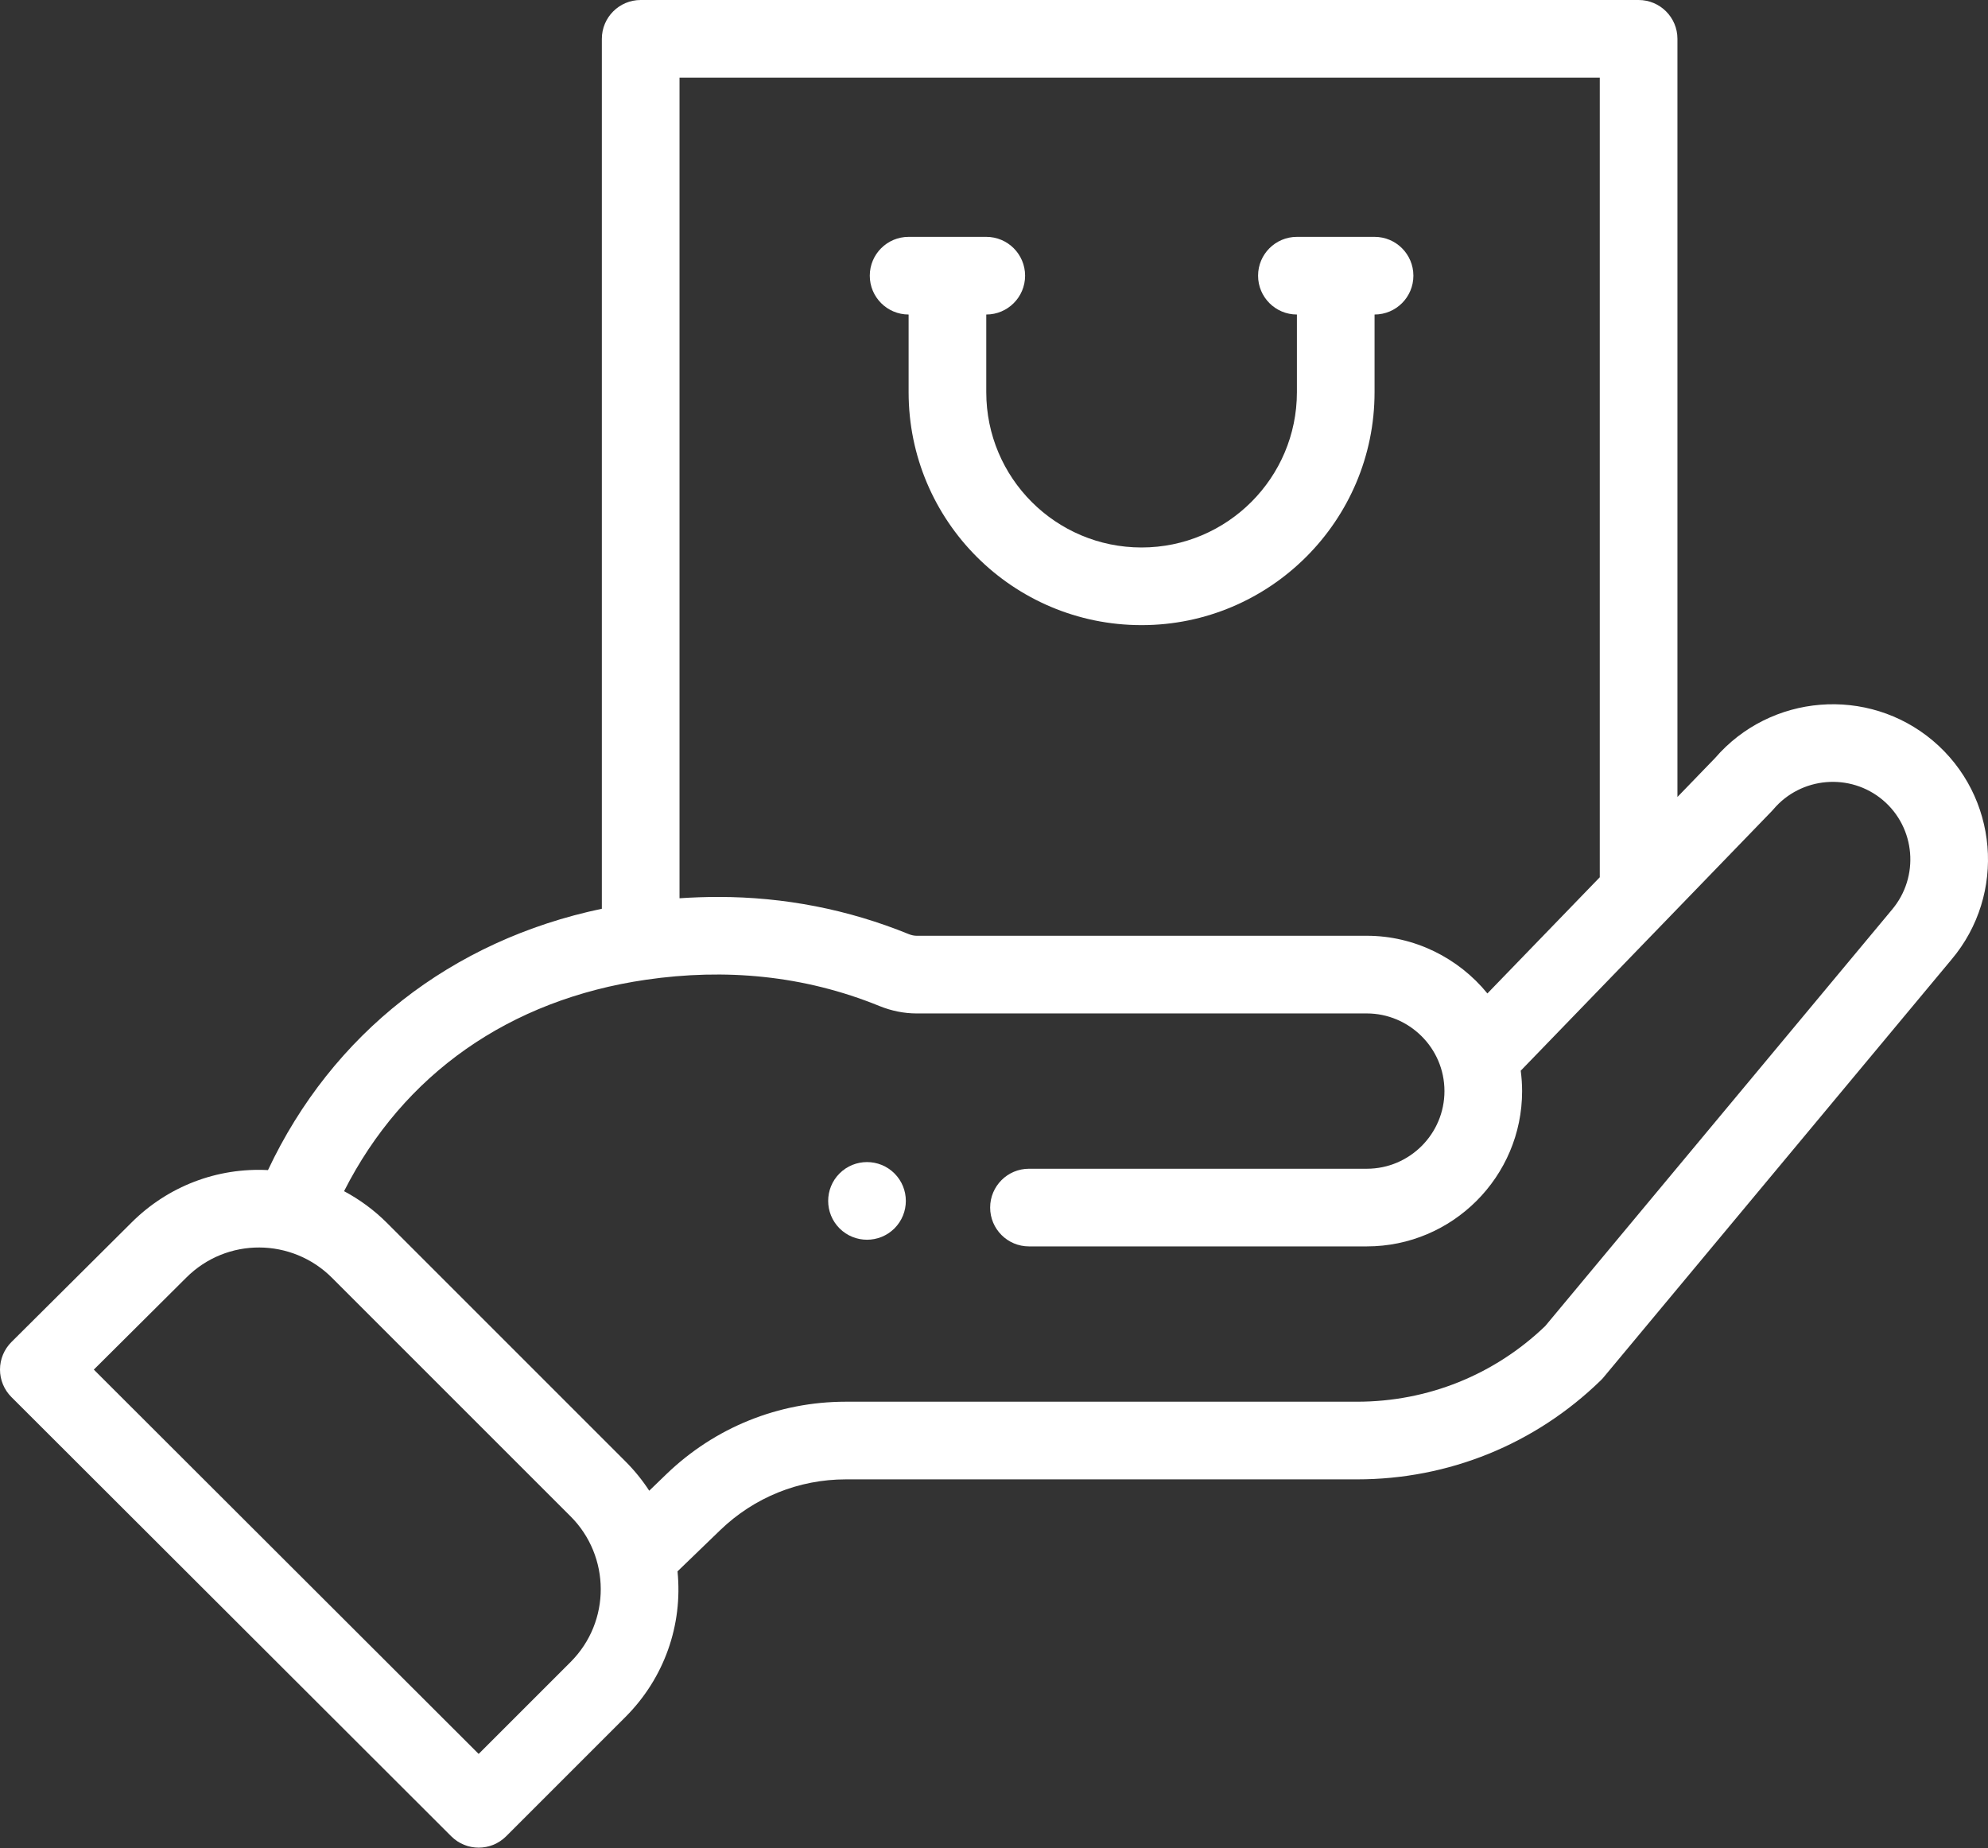
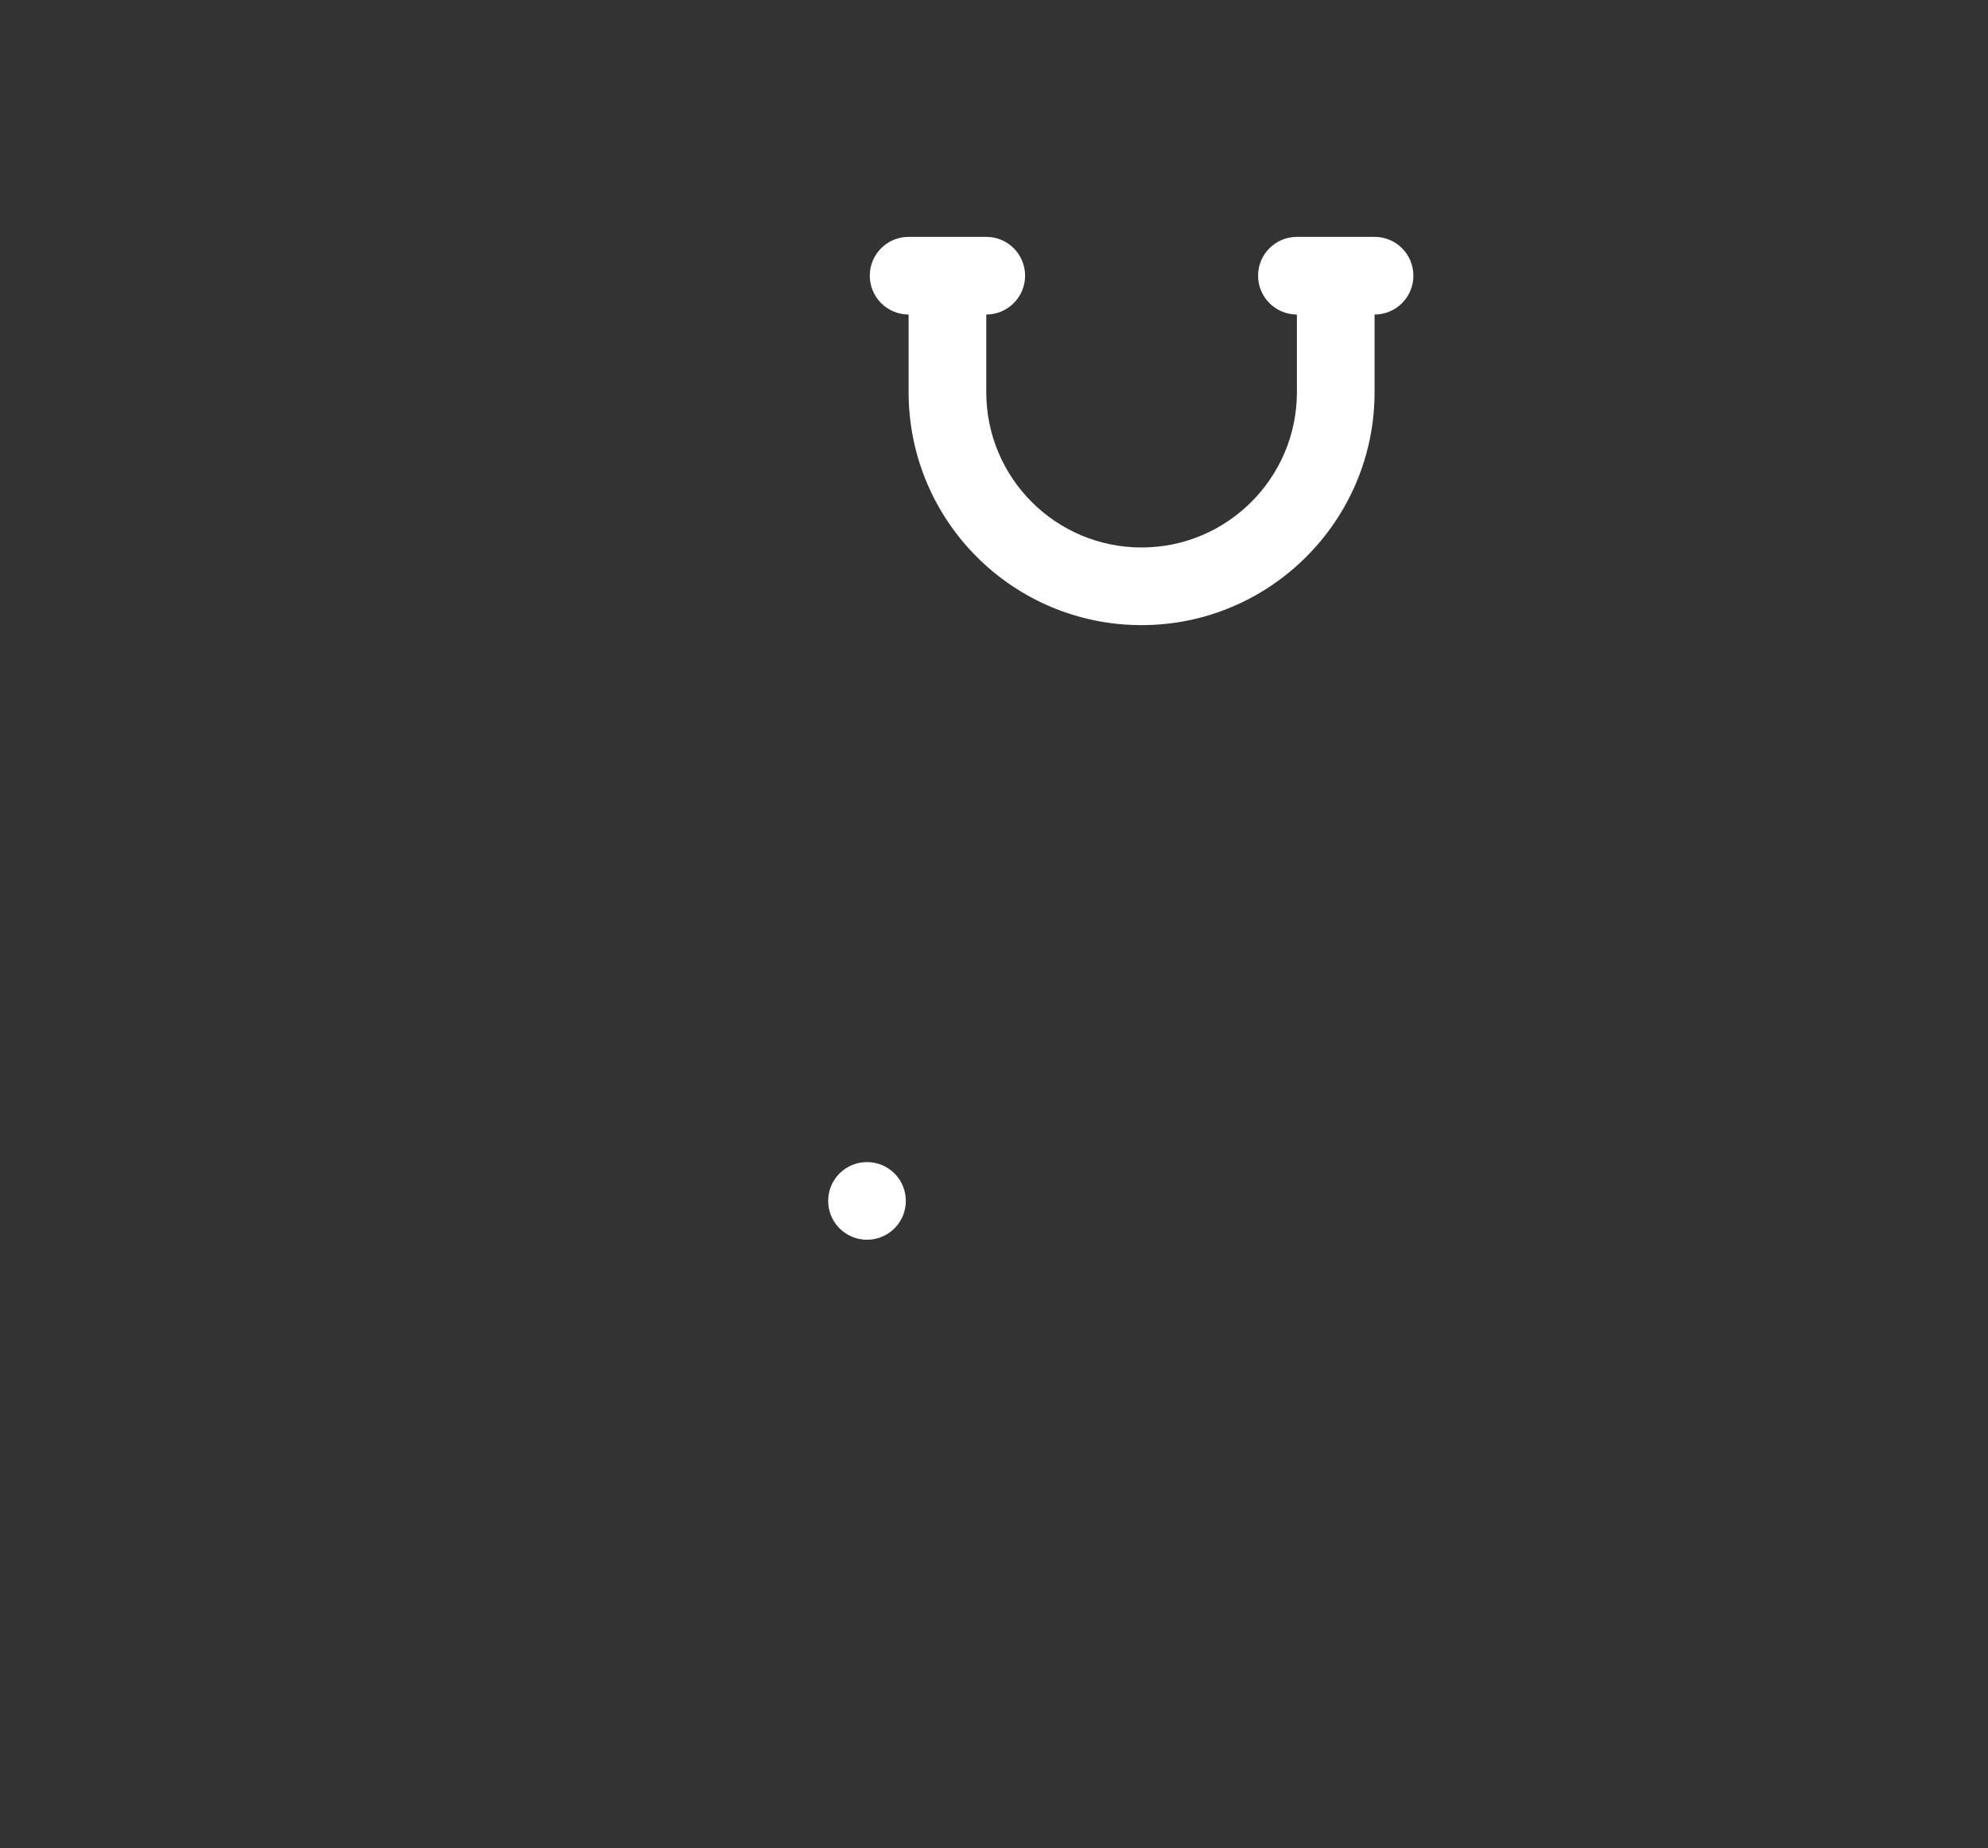
<svg xmlns="http://www.w3.org/2000/svg" width="512px" height="476px" viewBox="0 0 512 476" version="1.1">
  <rect x="0" y="0" width="512" height="476" fill="#333333" stroke="none" />
  <title>vendeur-white</title>
  <desc>Created with Sketch.</desc>
  <defs />
  <g id="Page-1" stroke="none" stroke-width="1" fill="none" fill-rule="evenodd">
    <g id="vendeur-white" fill="#FFFFFF" fill-rule="nonzero">
      <path d="M230.367,316.371 C234.27,312.461 234.27,306.129 230.367,302.219 C226.457,298.32 220.129,298.32 216.219,302.219 C212.316,306.129 212.316,312.461 216.219,316.371 C220.129,320.27 226.457,320.27 230.367,316.371 Z" id="Shape" />
      <path d="M234.008,81.004 L234.008,101.004 C234.008,134.152 260.859,161.004 294.008,161.004 C327.094,161.004 354.012,134.09 354.012,101.004 L354.012,81.004 C359.535,81.004 364.012,76.527 364.012,71.004 C364.012,65.48 359.535,61.004 354.012,61.004 L334.012,61.004 C328.488,61.004 324.012,65.48 324.012,71.004 C324.012,76.527 328.488,81.004 334.012,81.004 L334.012,101.004 C334.012,123.059 316.066,141.004 294.008,141.004 C271.918,141.004 254.008,123.102 254.008,101.004 L254.008,81.004 C259.531,81.004 264.008,76.527 264.008,71.004 C264.008,65.48 259.531,61.004 254.008,61.004 L234.008,61.004 C228.484,61.004 224.008,65.48 224.008,71.004 C224.008,76.527 228.484,81.004 234.008,81.004 Z" id="Shape" />
-       <path d="M116.219,472.941 C118.172,474.891 120.727,475.863 123.285,475.863 C125.844,475.863 128.402,474.887 130.355,472.938 L161.062,442.23 C171.066,432.234 175.883,418.543 174.492,404.707 L185.504,394.074 C194.242,385.652 205.73,381.012 217.848,381.012 L349.512,381.012 C373.098,381.012 395.391,371.953 412.281,355.504 C412.531,355.262 412.766,355.008 412.988,354.738 L502.574,247.16 C516.809,230.316 514.68,205.027 497.82,190.777 C481.07,176.66 455.969,178.691 441.691,195.254 L432.016,205.262 L432.016,10 C432.016,4.477 427.535,-2.84217094e-14 422.016,-2.84217094e-14 L165.004,-2.84217094e-14 C159.484,-2.84217094e-14 155.004,4.477 155.004,10 L155.004,234.051 C116.277,242.18 85.562,266.219 69.02,301.359 C55.973,300.684 43.25,305.48 33.809,314.934 L2.945,345.645 C1.062,347.52 0.004,350.066 -1.57805435e-13,352.723 C-0.004,355.383 1.055,357.93 2.934,359.809 L116.219,472.941 Z M412.016,20 L412.016,225.941 L383.074,255.863 C375.625,246.711 364.273,241.008 352.012,241.008 L236.066,241.008 C235.426,241.008 234.73,240.859 234.031,240.578 C218.453,234.227 201.957,231.008 185.008,231.008 C181.66,231.008 178.324,231.129 175.008,231.348 L175.008,20 L412.016,20 Z M166.438,252.324 C186.668,249.398 206.898,251.117 226.52,259.113 C229.637,260.371 232.852,261.012 236.066,261.012 L352.012,261.012 C362.855,261.012 372.012,269.855 372.012,281.012 C372.012,292.039 363.039,301.012 352.012,301.012 L265.008,301.012 C259.488,301.012 255.008,305.488 255.008,311.012 C255.008,316.535 259.488,321.012 265.008,321.012 L352.012,321.012 C374.07,321.012 392.012,303.066 392.012,281.012 C392.012,279.246 391.883,277.492 391.656,275.762 C393.742,273.625 454.188,211.109 456.281,208.941 C456.434,208.781 456.586,208.617 456.727,208.449 C463.852,200.035 476.504,198.973 484.922,206.066 C493.348,213.188 494.414,225.832 487.25,234.309 L397.965,341.527 C384.875,354.098 367.688,361.012 349.512,361.012 L217.848,361.012 C200.523,361.012 184.109,367.637 171.617,379.68 L167.207,383.938 C165.441,381.223 163.387,378.688 161.066,376.371 L99.645,314.949 C96.363,311.668 92.641,308.941 88.613,306.789 C103.891,276.656 131.18,257.449 166.438,252.324 Z M47.938,329.09 C58.445,318.566 75.238,318.824 85.5,329.094 L146.93,390.52 C157.227,400.797 157.41,417.609 146.926,428.082 L123.277,451.727 L24.164,352.746 L47.938,329.09 Z" id="Shape" />
    </g>
  </g>
</svg>